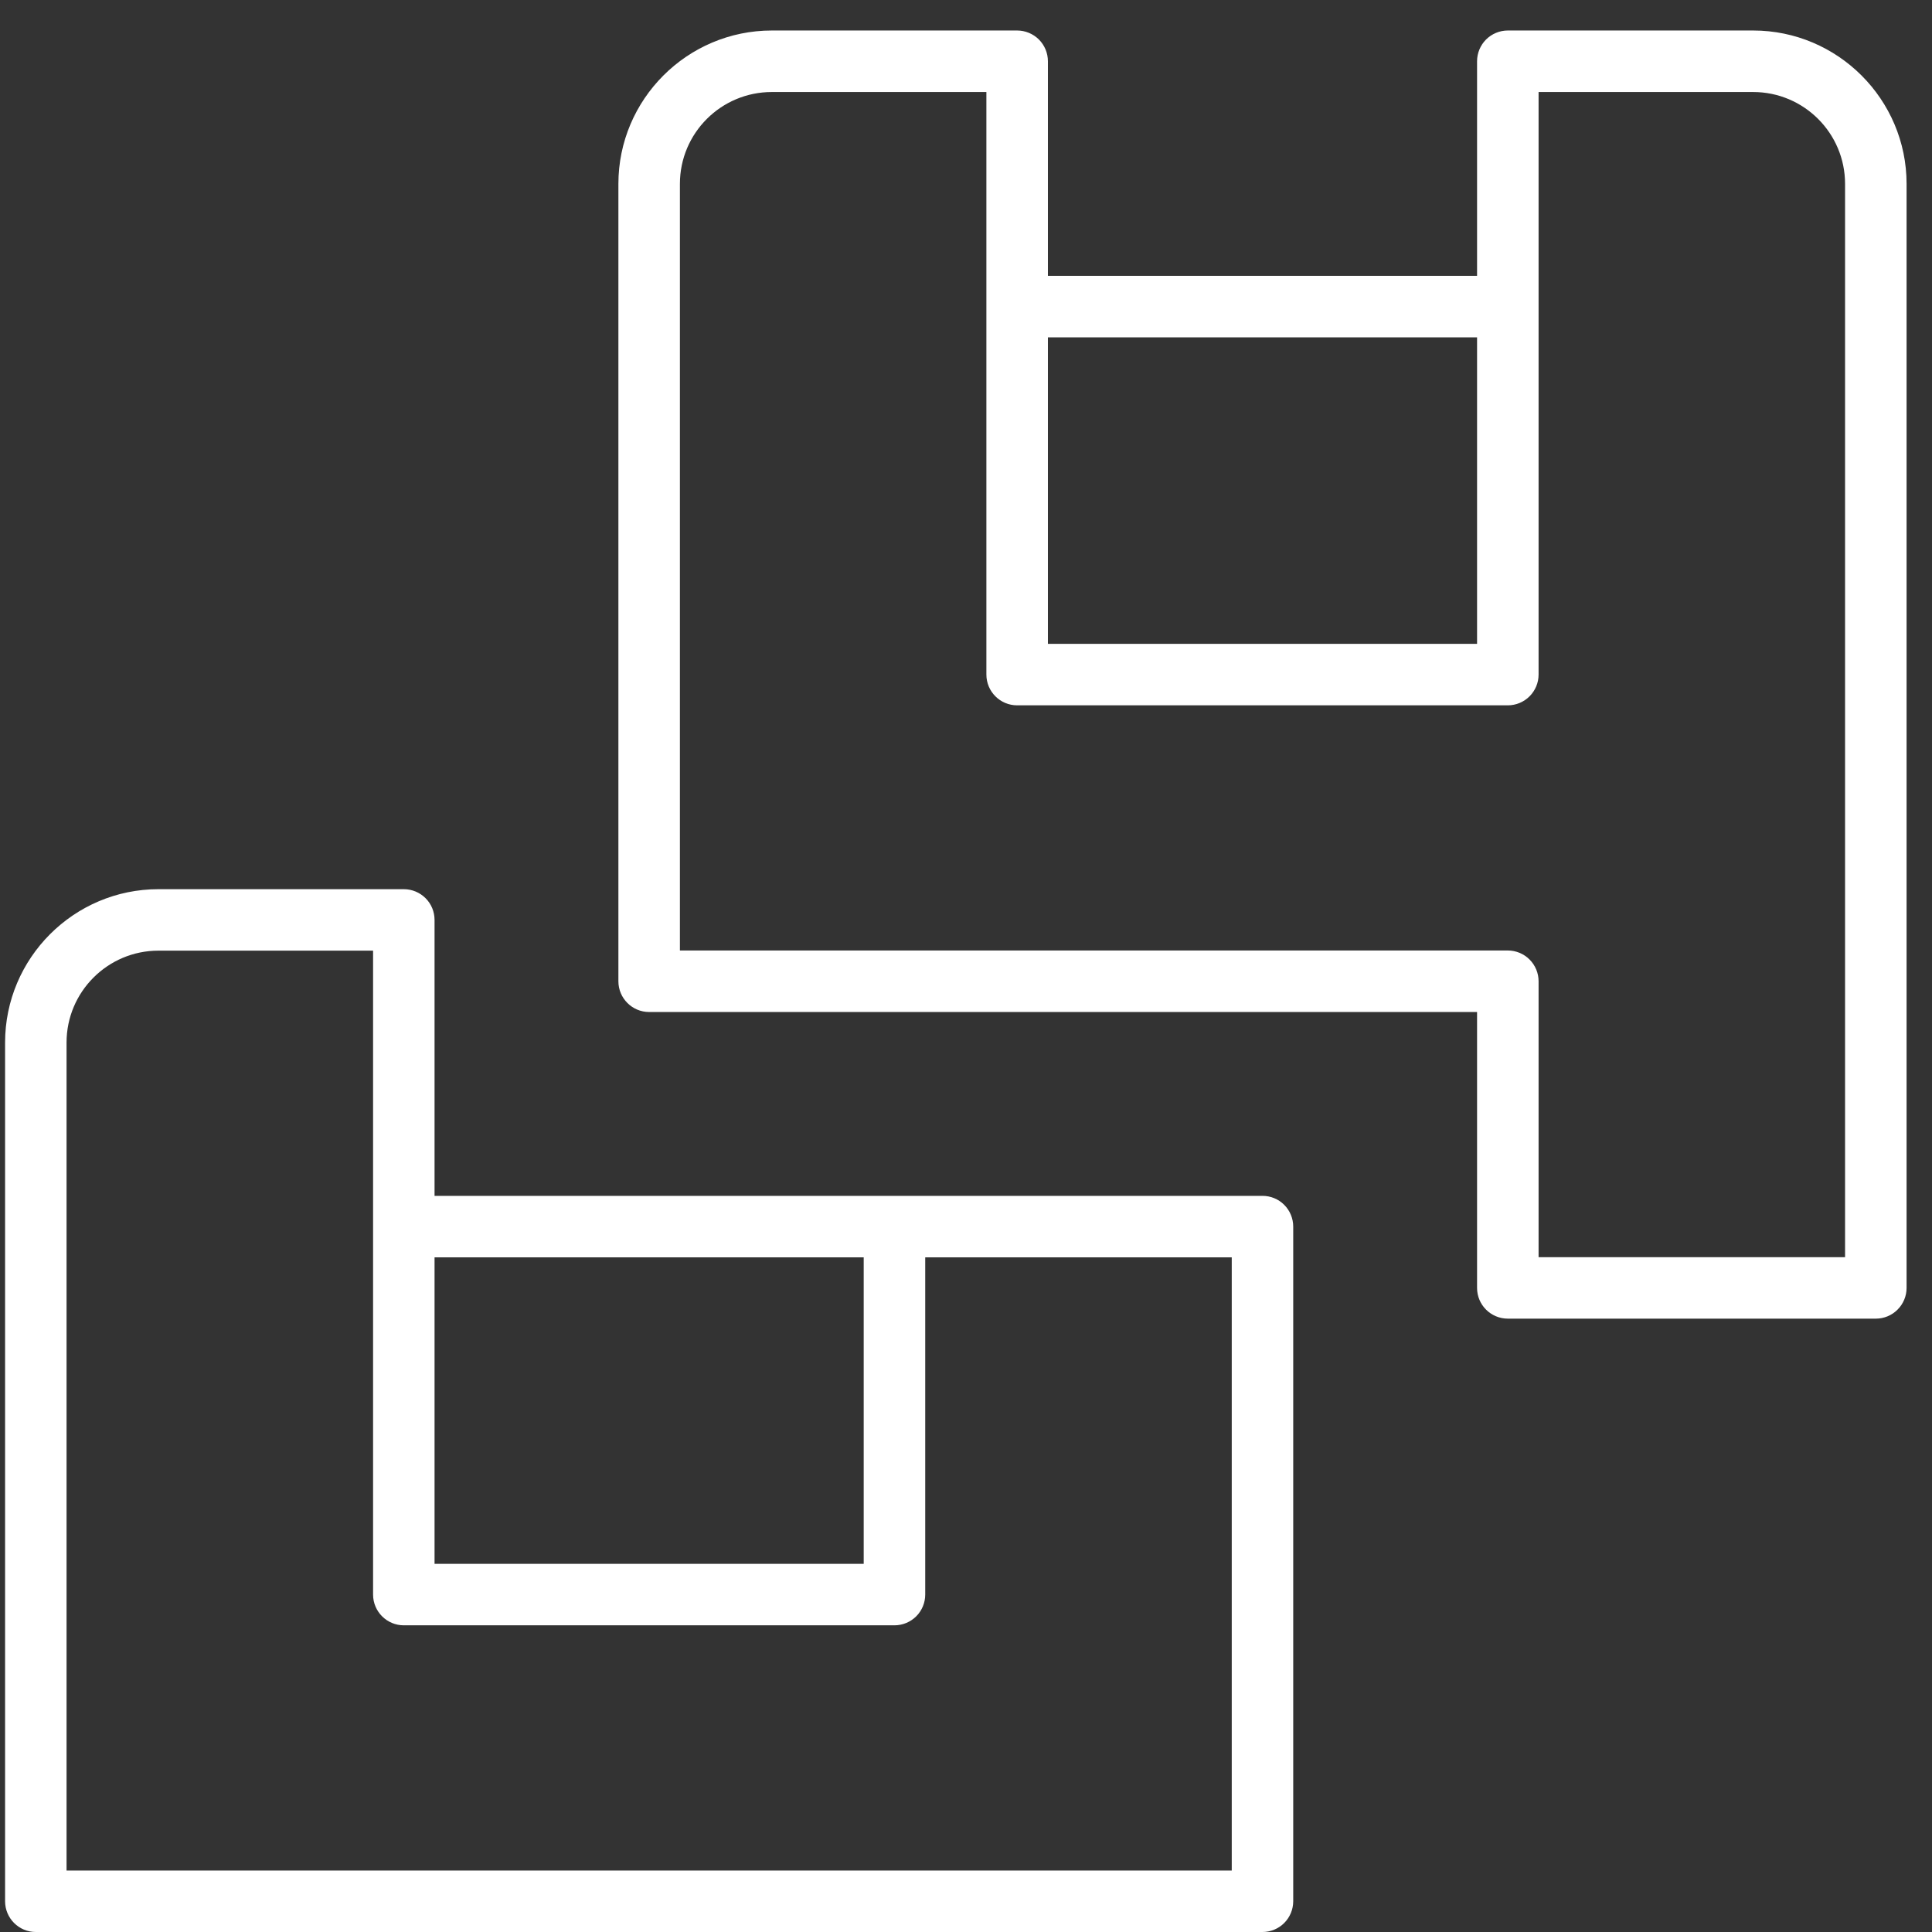
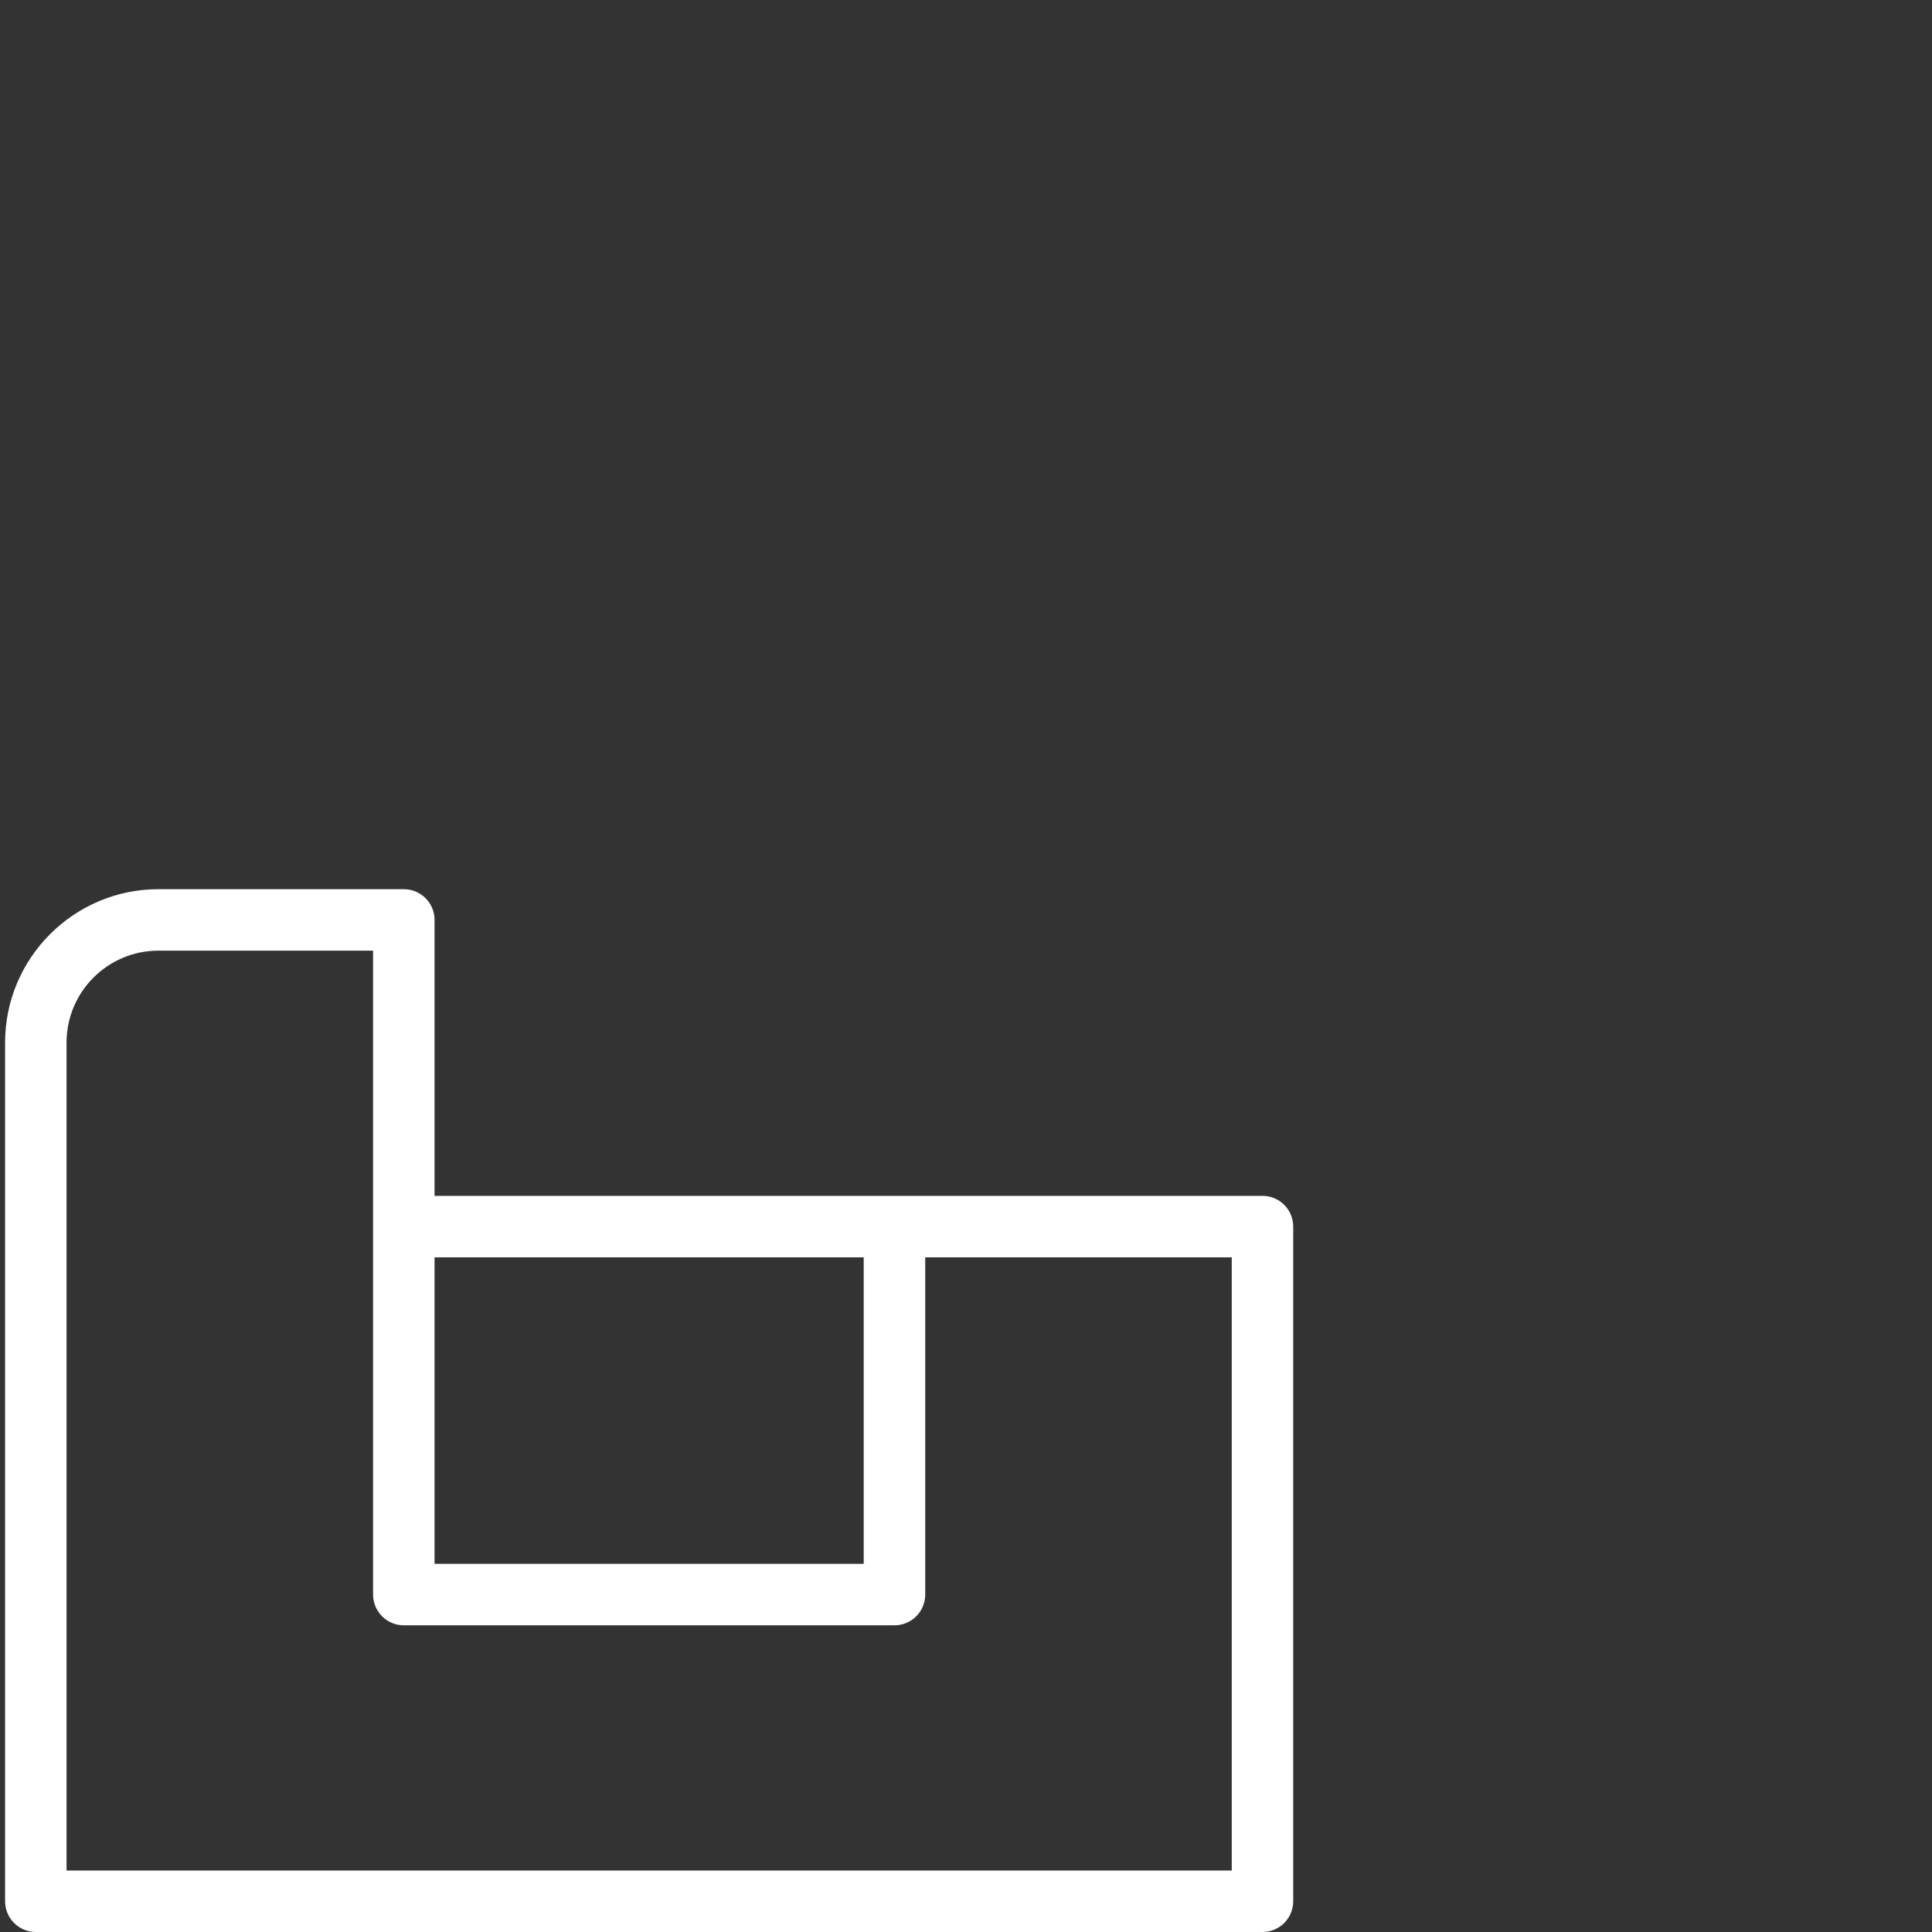
<svg xmlns="http://www.w3.org/2000/svg" width="38" height="38" viewBox="0 0 38 38" fill="none">
  <rect x="0" y="0" width="38" height="38" fill="#333333" stroke="none" />
  <path fill-rule="evenodd" clip-rule="evenodd" d="M8.547 18.094V23.521H24.831C24.992 23.521 25.146 23.584 25.259 23.698C25.372 23.811 25.436 23.965 25.436 24.125V37.395C25.436 37.556 25.372 37.709 25.259 37.823C25.146 37.936 24.992 38 24.831 38H0.704C0.371 38 0.1 37.729 0.1 37.395V20.506C0.1 18.843 1.454 17.489 3.117 17.489H7.942C8.103 17.489 8.257 17.553 8.37 17.666C8.484 17.779 8.547 17.933 8.547 18.094ZM8.547 24.73V30.759H16.988V24.73H8.547ZM7.338 31.363V18.698H3.117C2.119 18.698 1.309 19.508 1.309 20.506V36.791H24.227V24.73H18.198V31.363C18.198 31.524 18.134 31.678 18.021 31.791C17.907 31.904 17.754 31.968 17.593 31.968H7.942C7.609 31.968 7.338 31.697 7.338 31.363Z" fill="white" />
-   <path fill-rule="evenodd" clip-rule="evenodd" d="M20.611 5.425H29.052V1.205C29.052 1.044 29.116 0.891 29.229 0.777C29.343 0.664 29.496 0.6 29.657 0.6H34.482C36.145 0.6 37.5 1.954 37.5 3.617V25.332C37.5 25.492 37.436 25.646 37.322 25.759C37.209 25.873 37.055 25.936 36.895 25.936H29.657C29.323 25.936 29.052 25.666 29.052 25.332V19.905H12.768C12.434 19.905 12.163 19.634 12.163 19.3V3.617C12.163 1.954 13.517 0.6 15.181 0.6H20.006C20.166 0.6 20.32 0.664 20.434 0.777C20.547 0.891 20.611 1.044 20.611 1.205V5.425ZM20.611 6.635V12.664H29.052V6.635H20.611ZM19.401 13.268V1.81H15.181C14.182 1.81 13.373 2.619 13.373 3.617V18.695H29.657C29.817 18.695 29.971 18.759 30.084 18.872C30.198 18.986 30.262 19.14 30.262 19.3V24.727H36.29V3.617C36.29 2.619 35.48 1.81 34.482 1.81H30.262V13.268C30.262 13.429 30.198 13.582 30.084 13.696C29.971 13.809 29.817 13.873 29.657 13.873H20.006C19.672 13.873 19.401 13.602 19.401 13.268Z" fill="white" />
</svg>